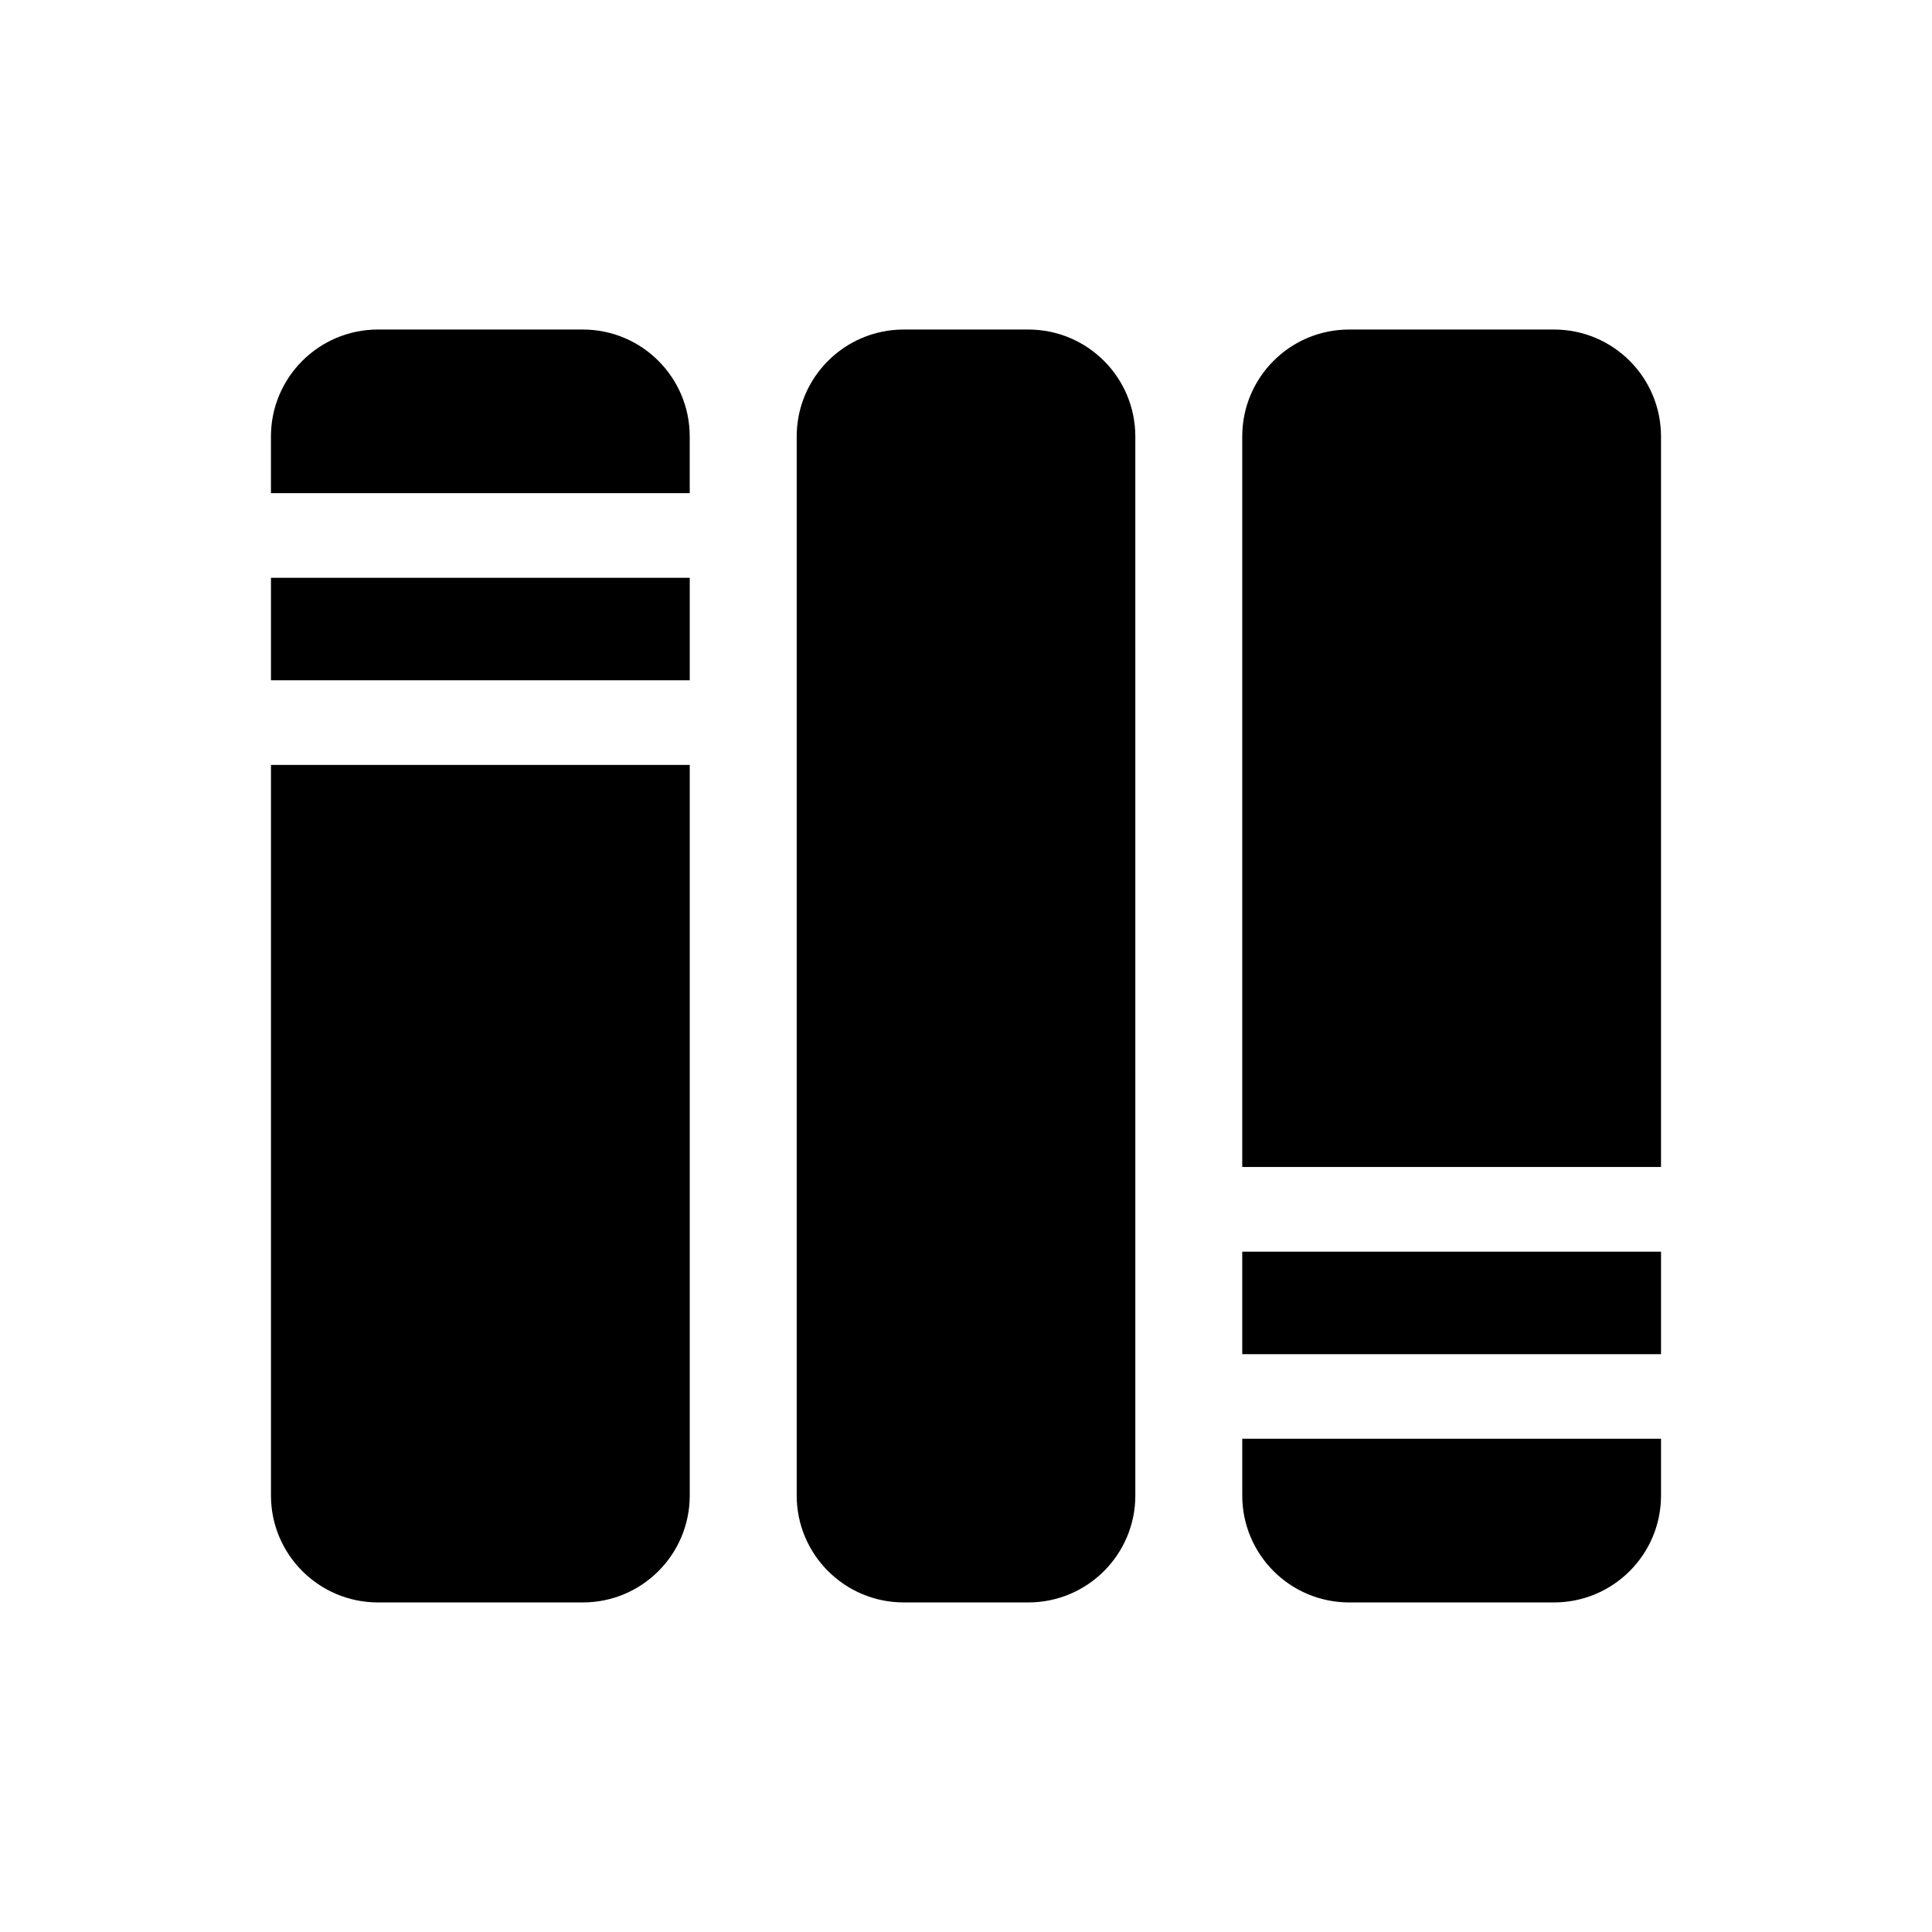
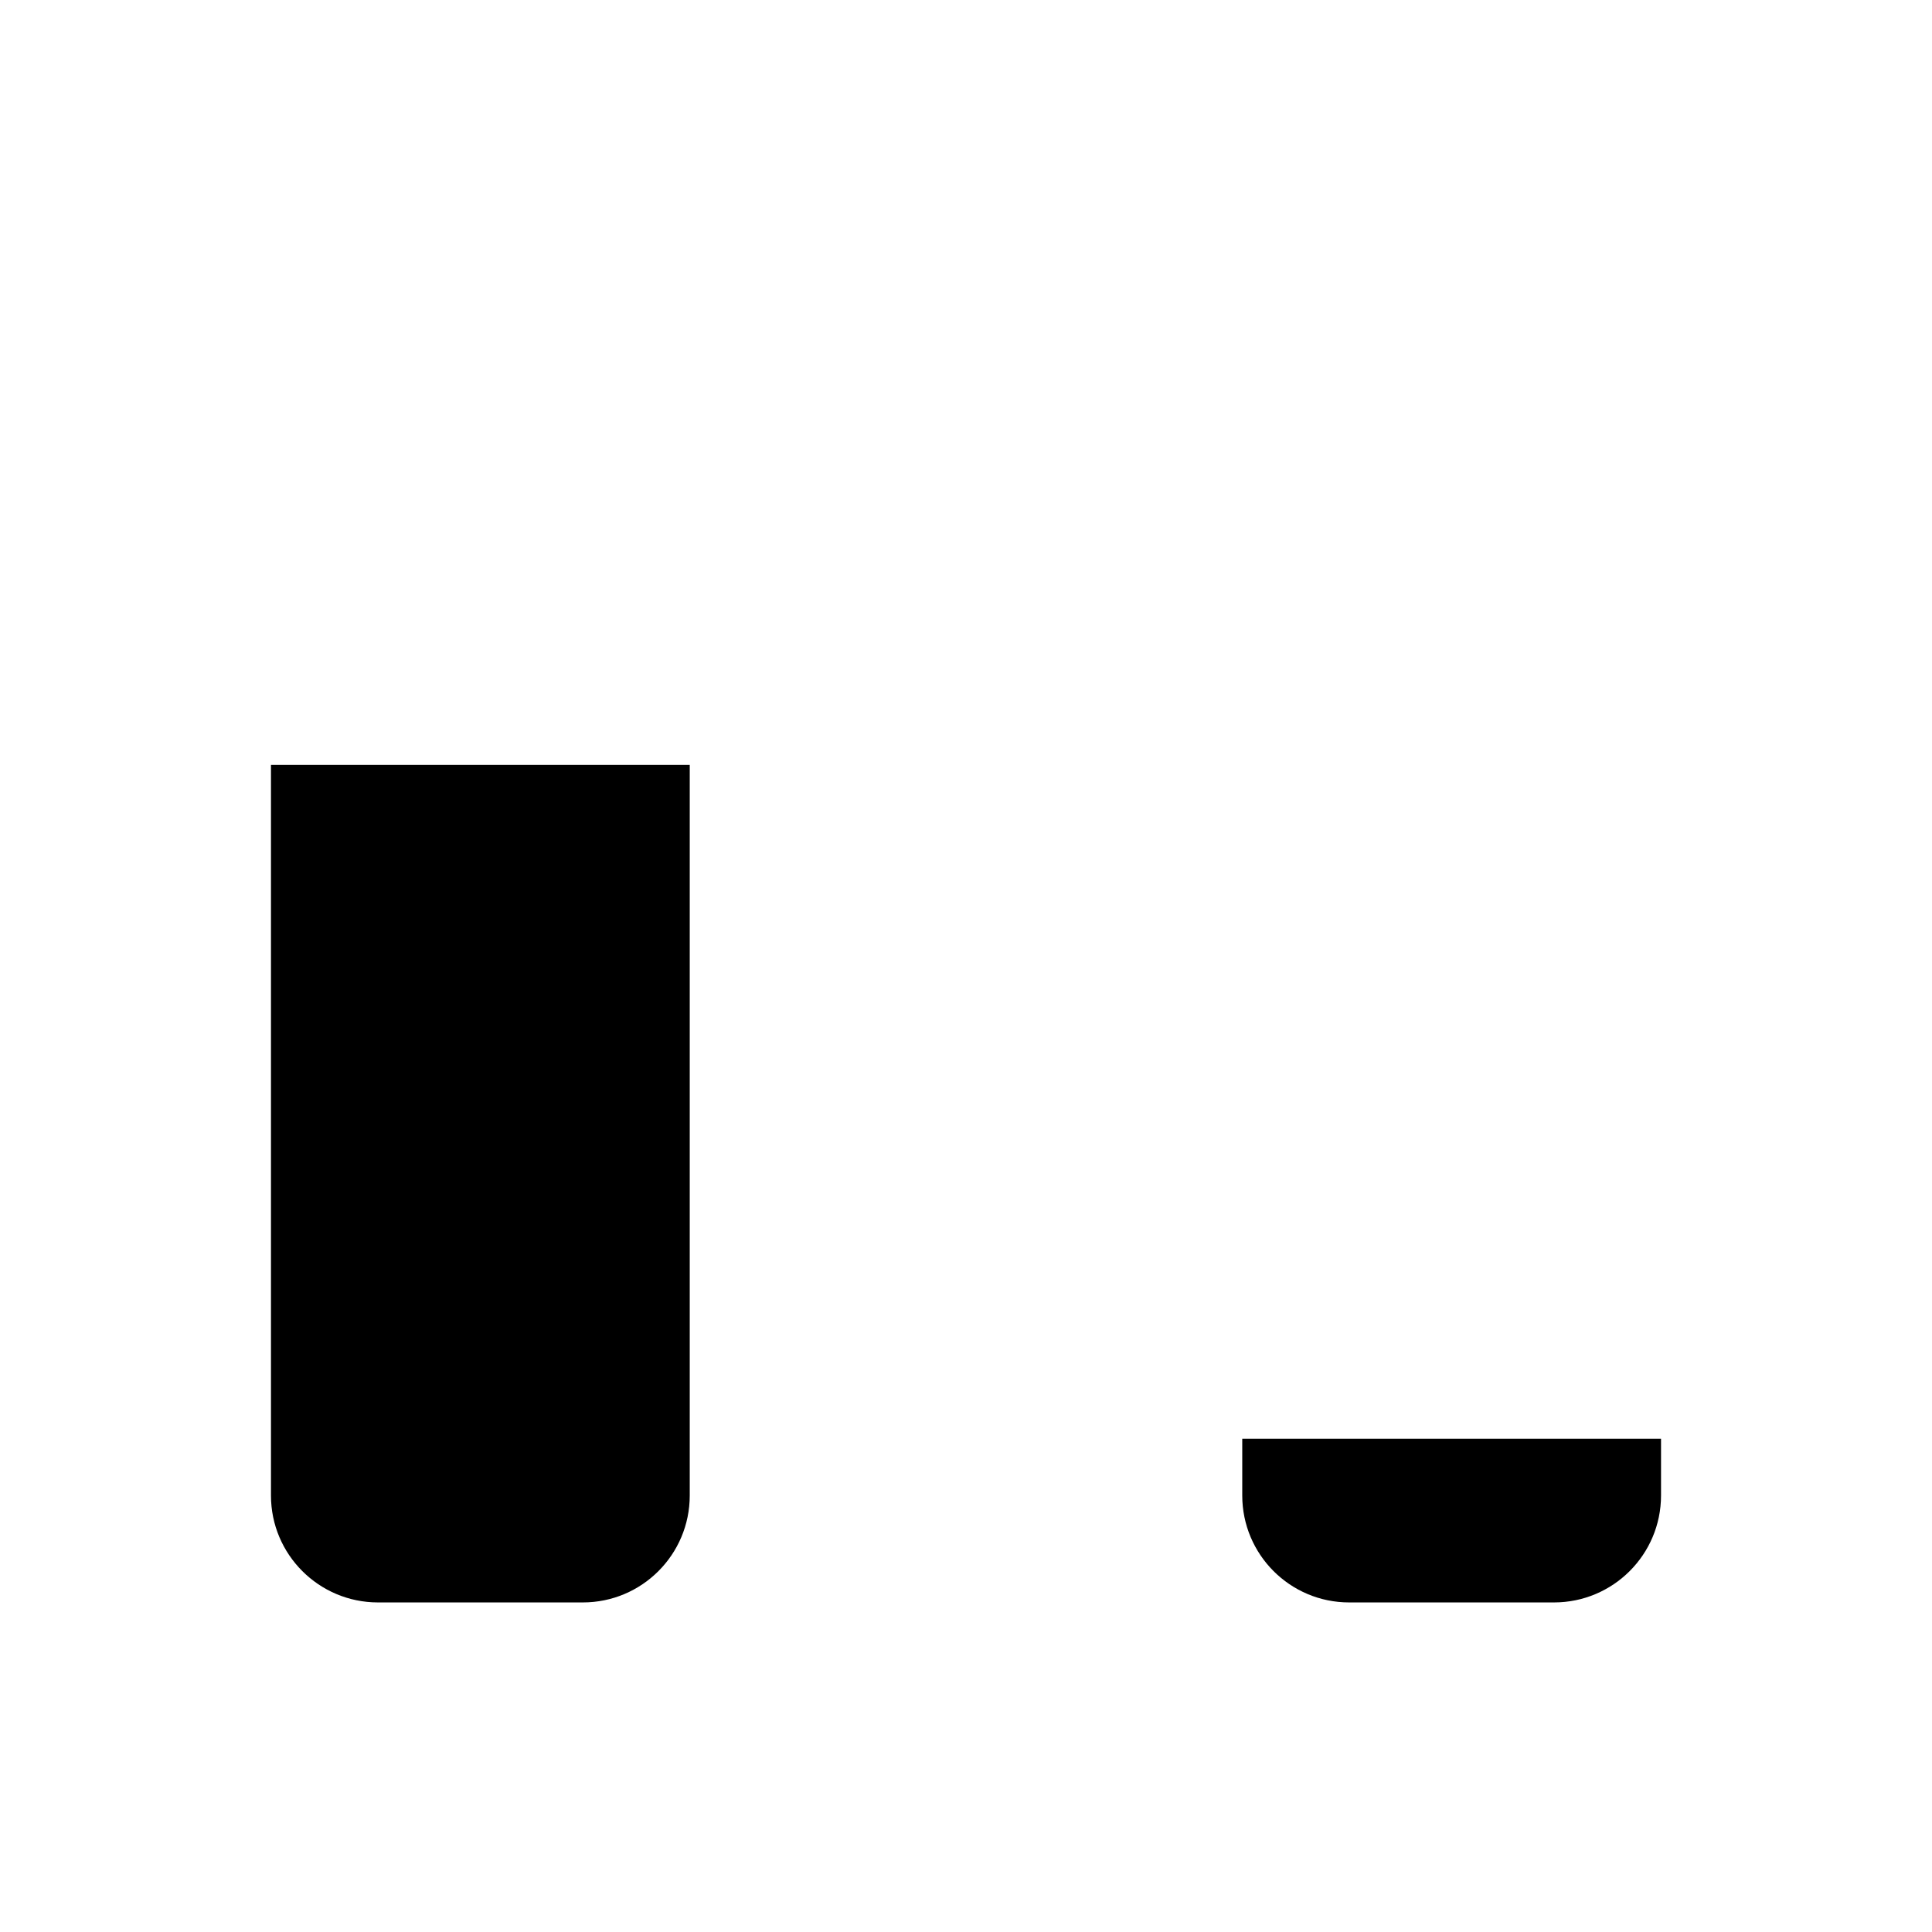
<svg xmlns="http://www.w3.org/2000/svg" fill="#000000" width="800px" height="800px" version="1.1" viewBox="144 144 512 512">
  <g>
-     <path d="m416.52 231.33h-33.031c-15.648 0-28.355 12.691-28.355 28.34v280.65c0 15.648 12.707 28.34 28.355 28.34h33.031c15.648 0 28.355-12.691 28.355-28.34l-0.004-280.65c0-15.648-12.703-28.34-28.352-28.34z" />
-     <path d="m215.81 297.12h110.98v27.16h-110.98z" />
-     <path d="m298.46 231.33h-54.301c-15.648 0-28.355 12.691-28.355 28.34v15.02h110.98v-15.02c0-15.648-12.676-28.34-28.324-28.34z" />
    <path d="m215.81 540.32c0 15.648 12.707 28.34 28.355 28.34h54.301c15.648 0 28.324-12.691 28.324-28.34v-193.61h-110.98z" />
    <path d="m473.21 540.32c0 15.648 12.676 28.34 28.324 28.34h54.301c15.648 0 28.355-12.691 28.355-28.34v-15.035h-110.98z" />
-     <path d="m555.83 231.33h-54.301c-15.648 0-28.324 12.691-28.324 28.34v193.59h110.98v-193.59c0-15.648-12.688-28.34-28.355-28.34z" />
-     <path d="m473.21 475.71h110.98v27.16h-110.98z" />
  </g>
</svg>